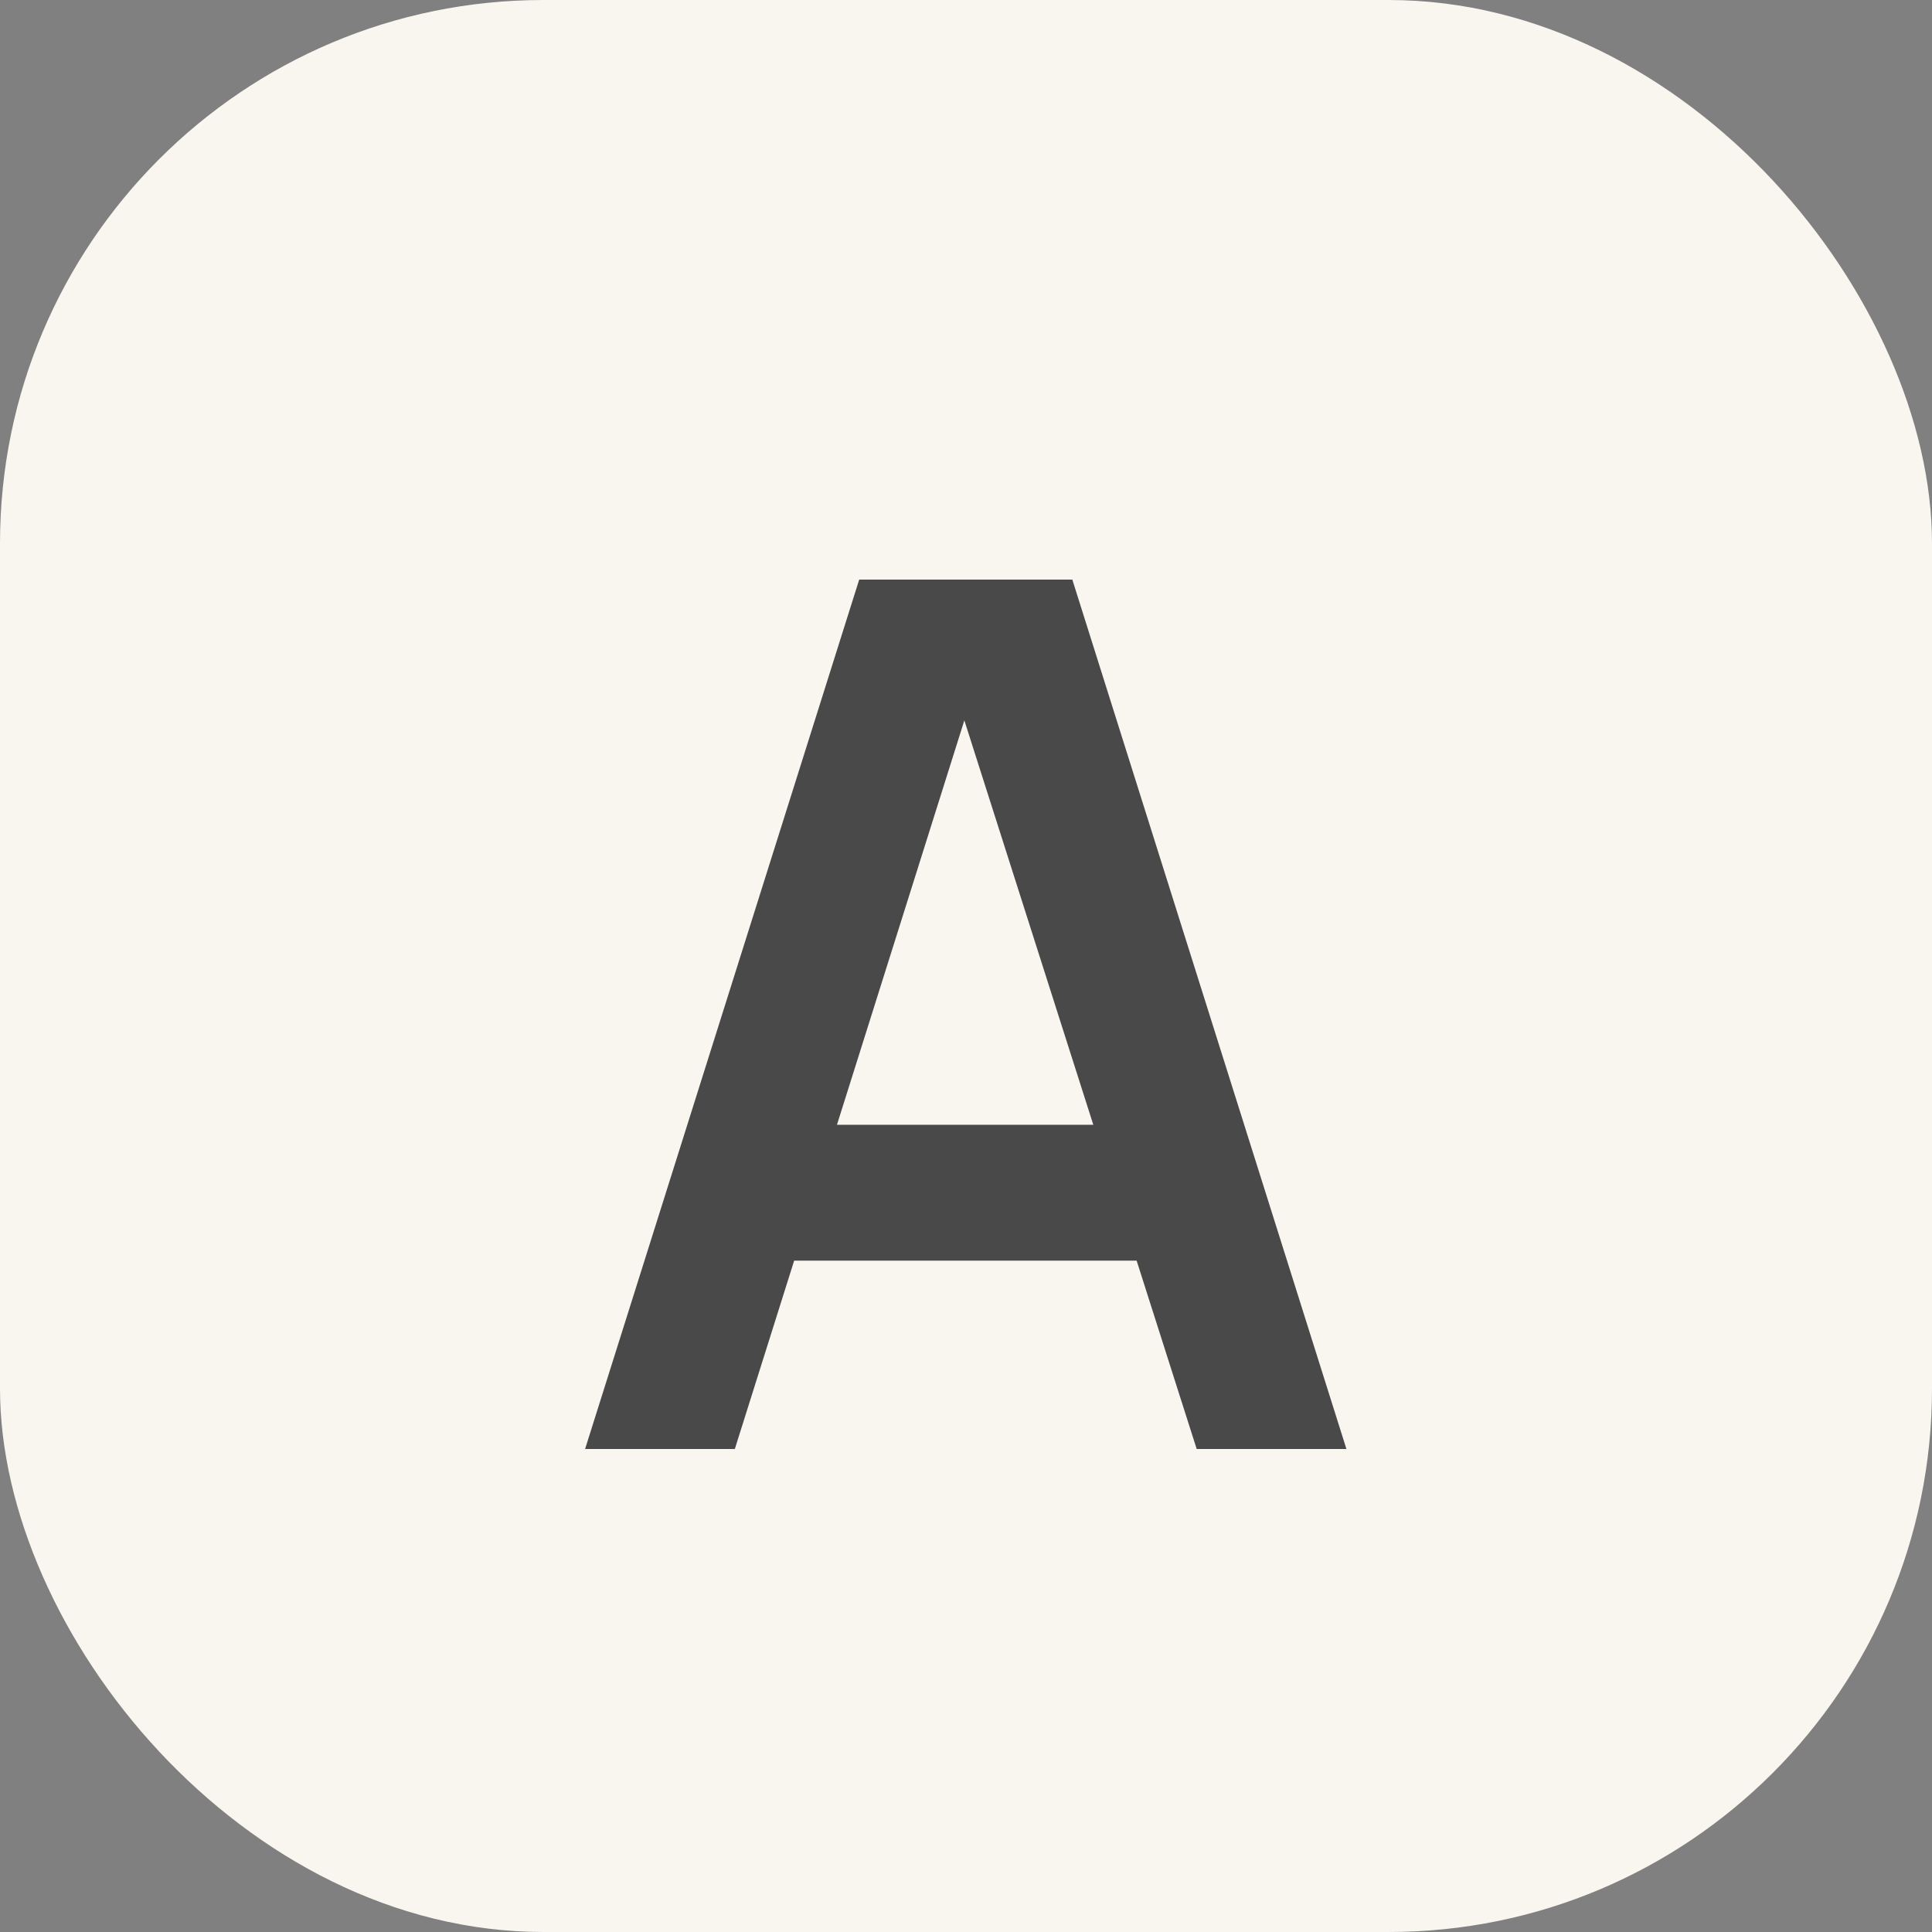
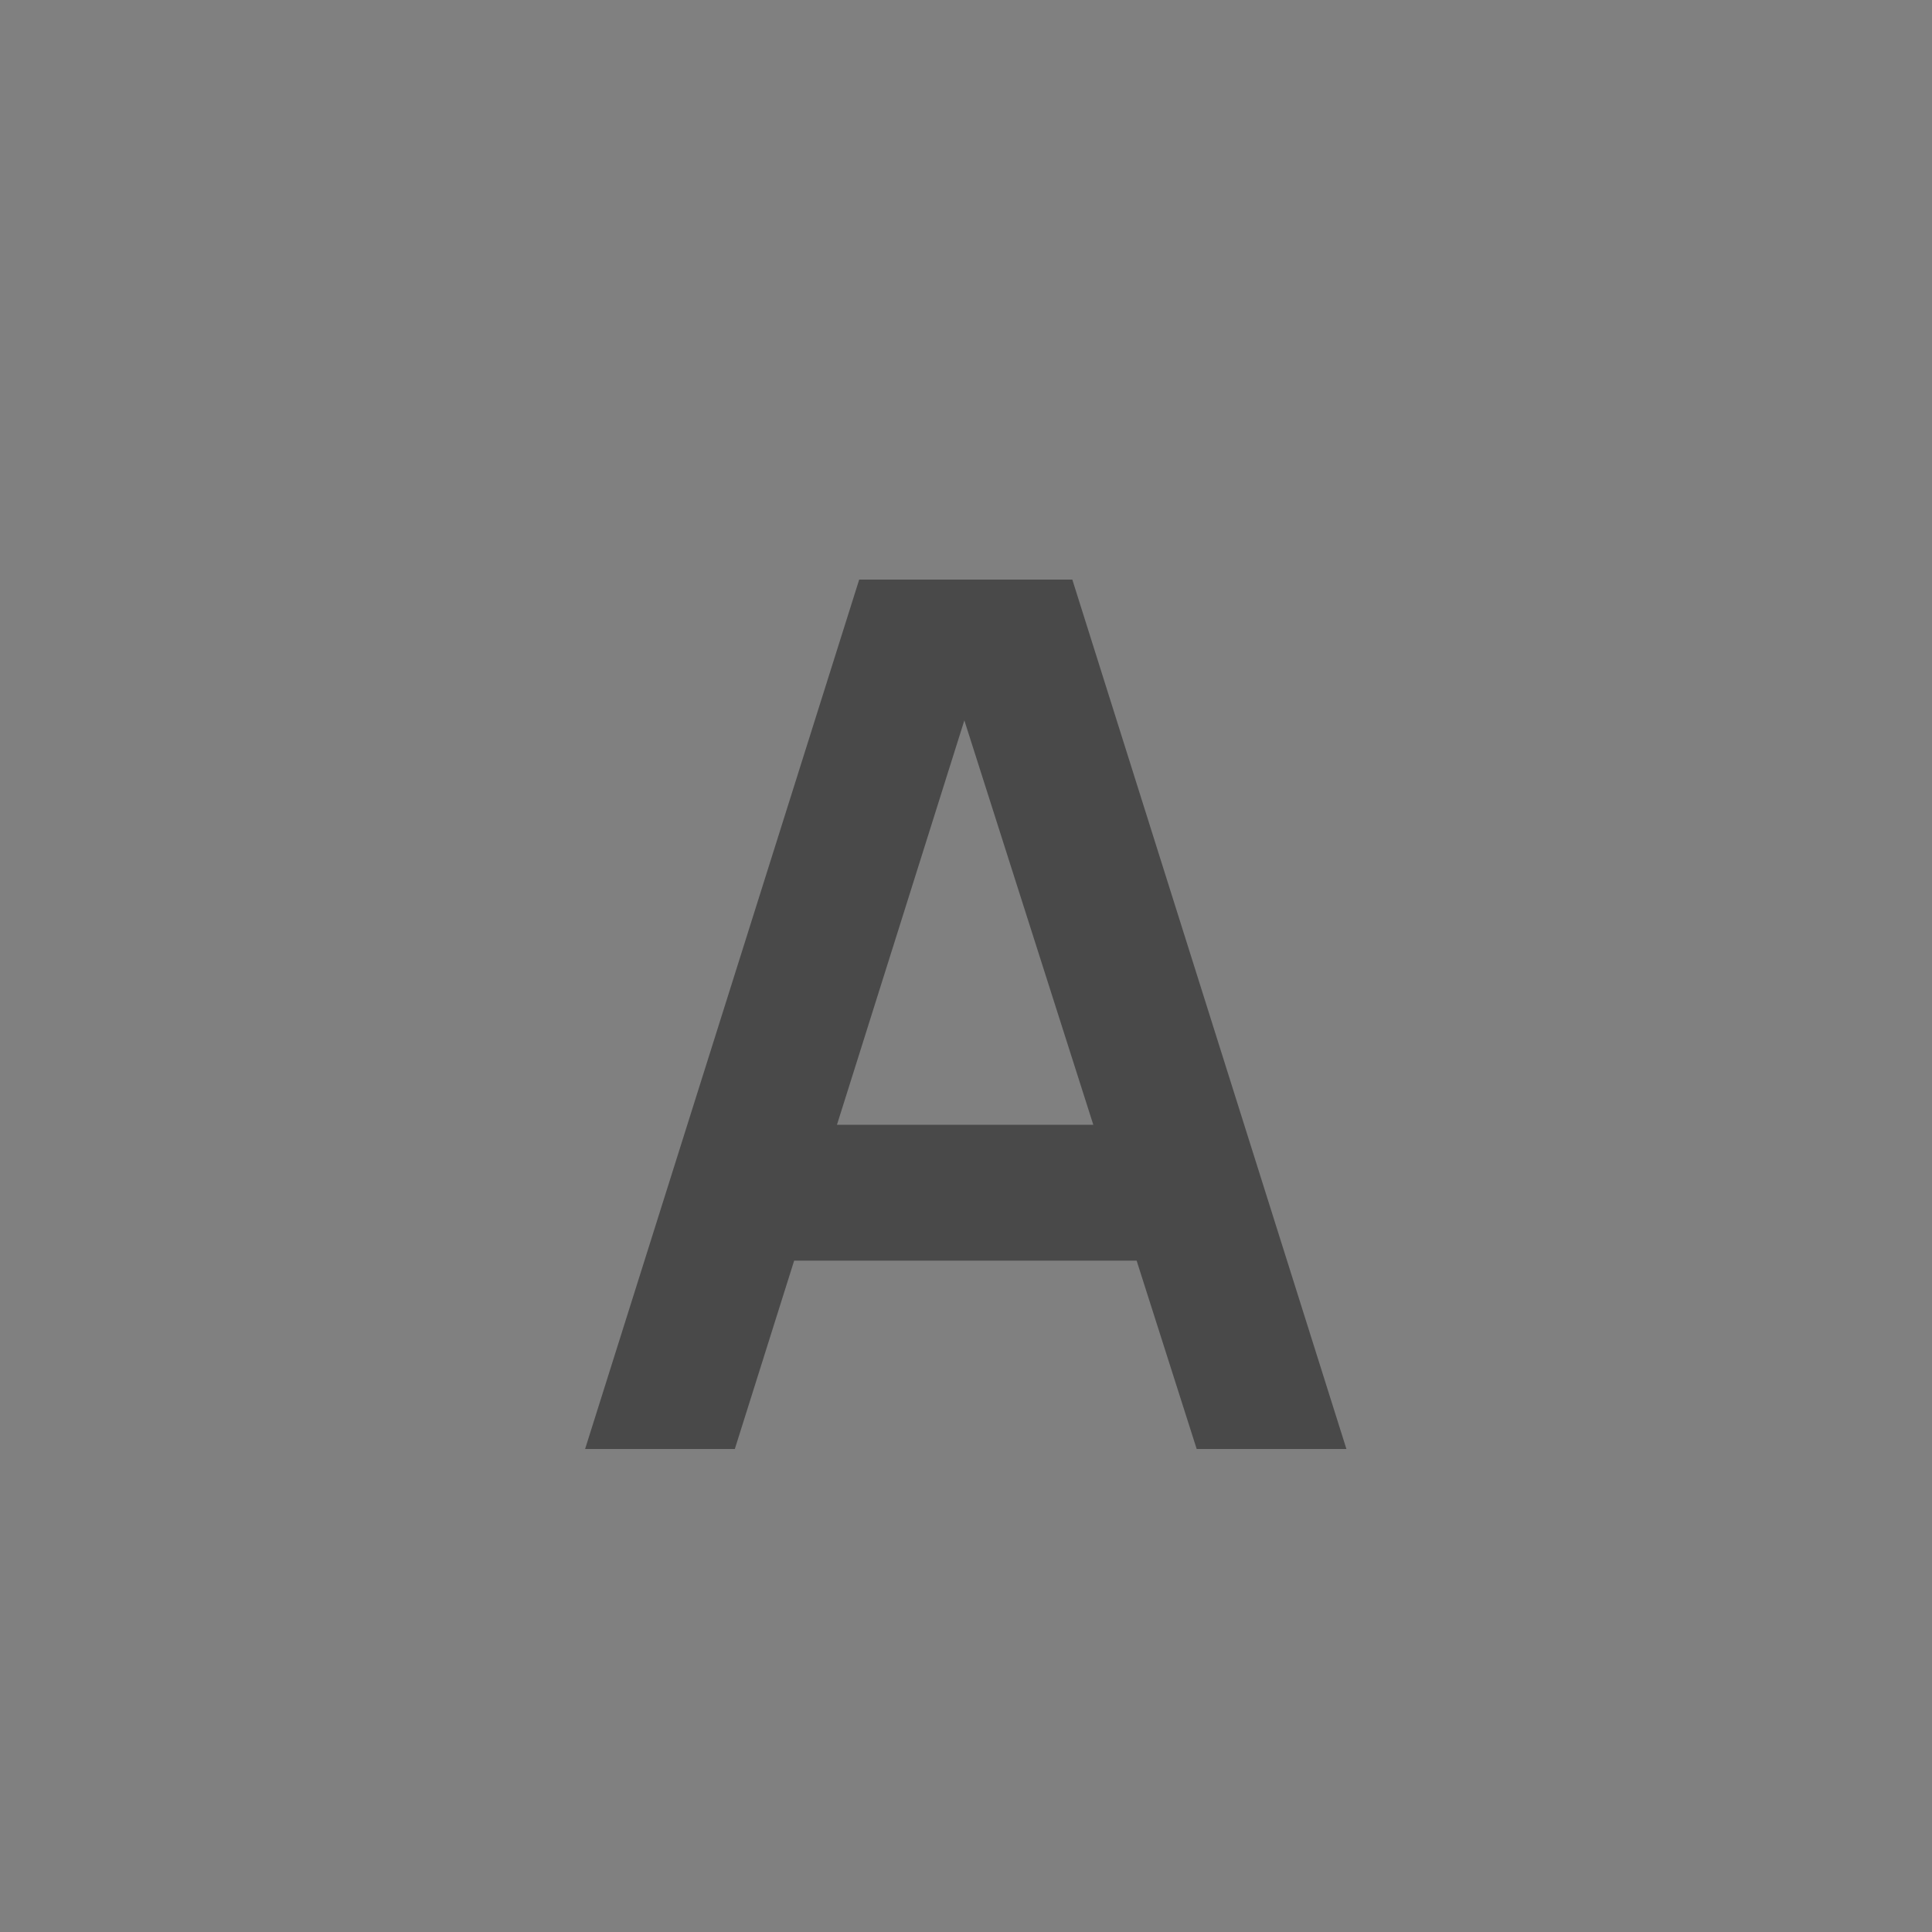
<svg xmlns="http://www.w3.org/2000/svg" width="32" height="32" viewBox="0 0 32 32" fill="none">
  <rect x="0" y="0" width="32" height="32" fill="#808080" stroke="none" />
-   <rect width="32" height="32" rx="9" fill="#F9F5EF" />
  <path d="M9.691 24L14.231 9.6H17.761L22.301 24H19.821L15.701 11.08H16.241L12.171 24H9.691ZM12.221 20.88V18.63H19.781V20.88H12.221Z" fill="#494949" />
</svg>